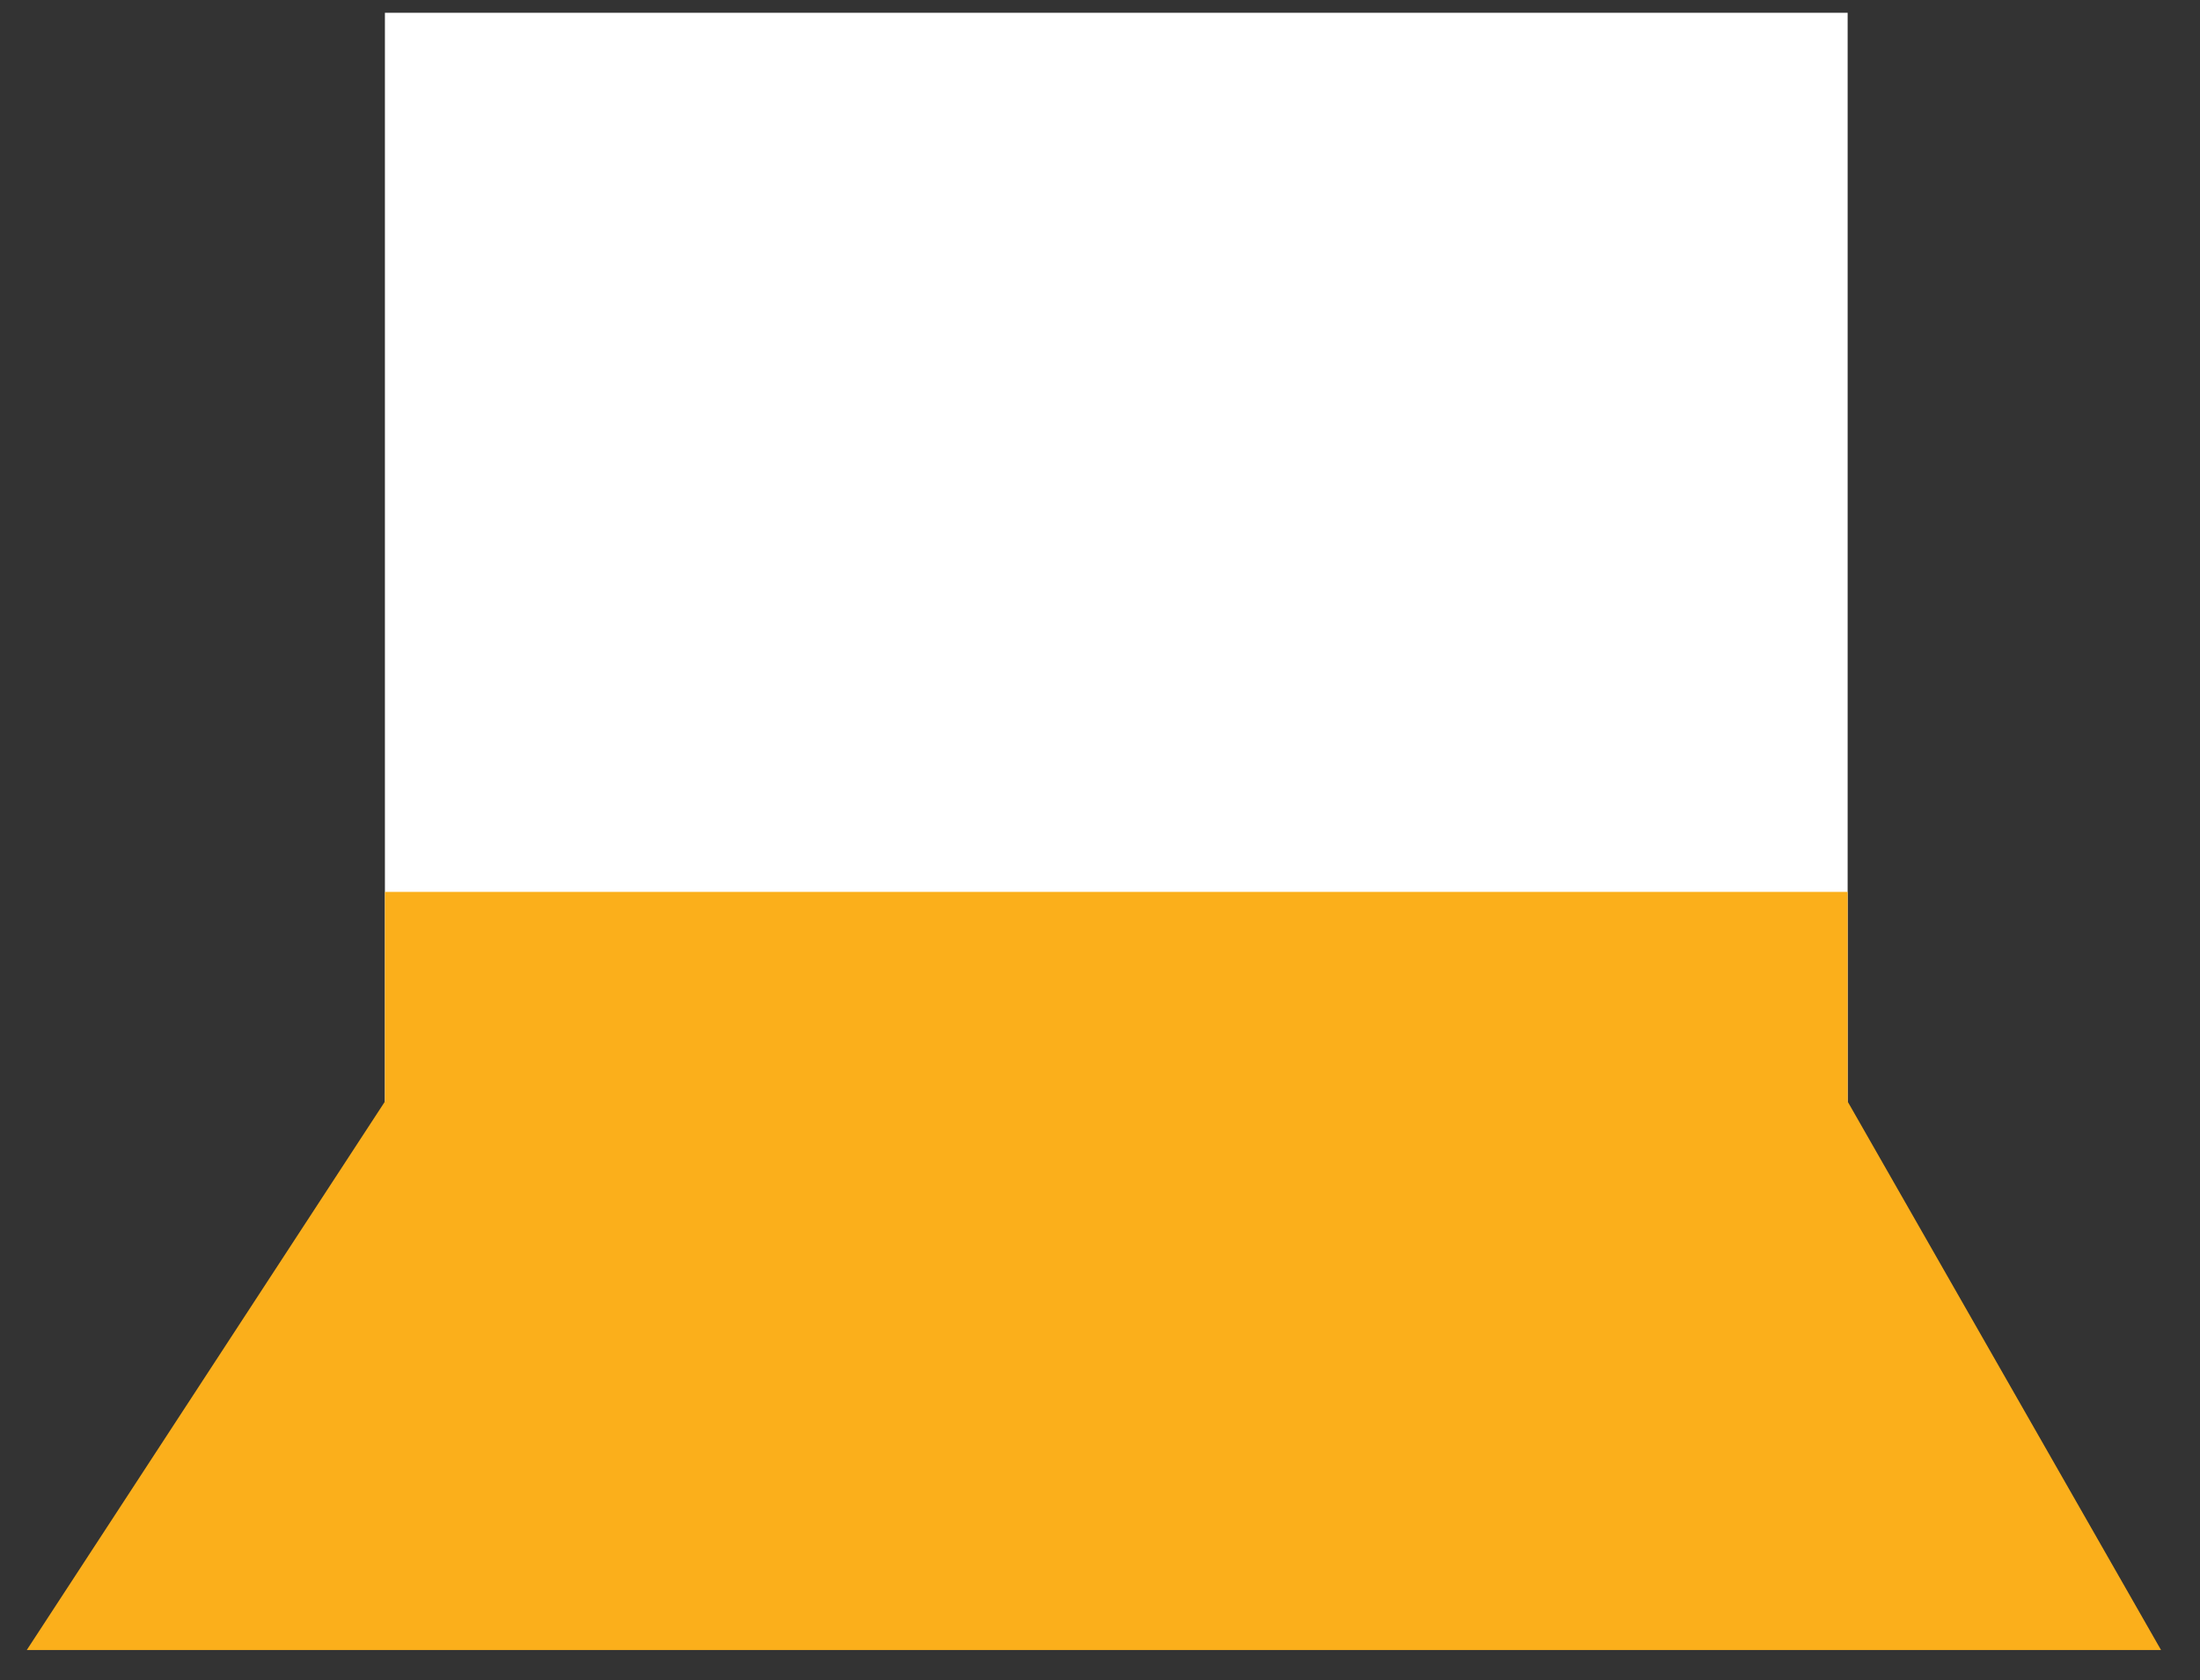
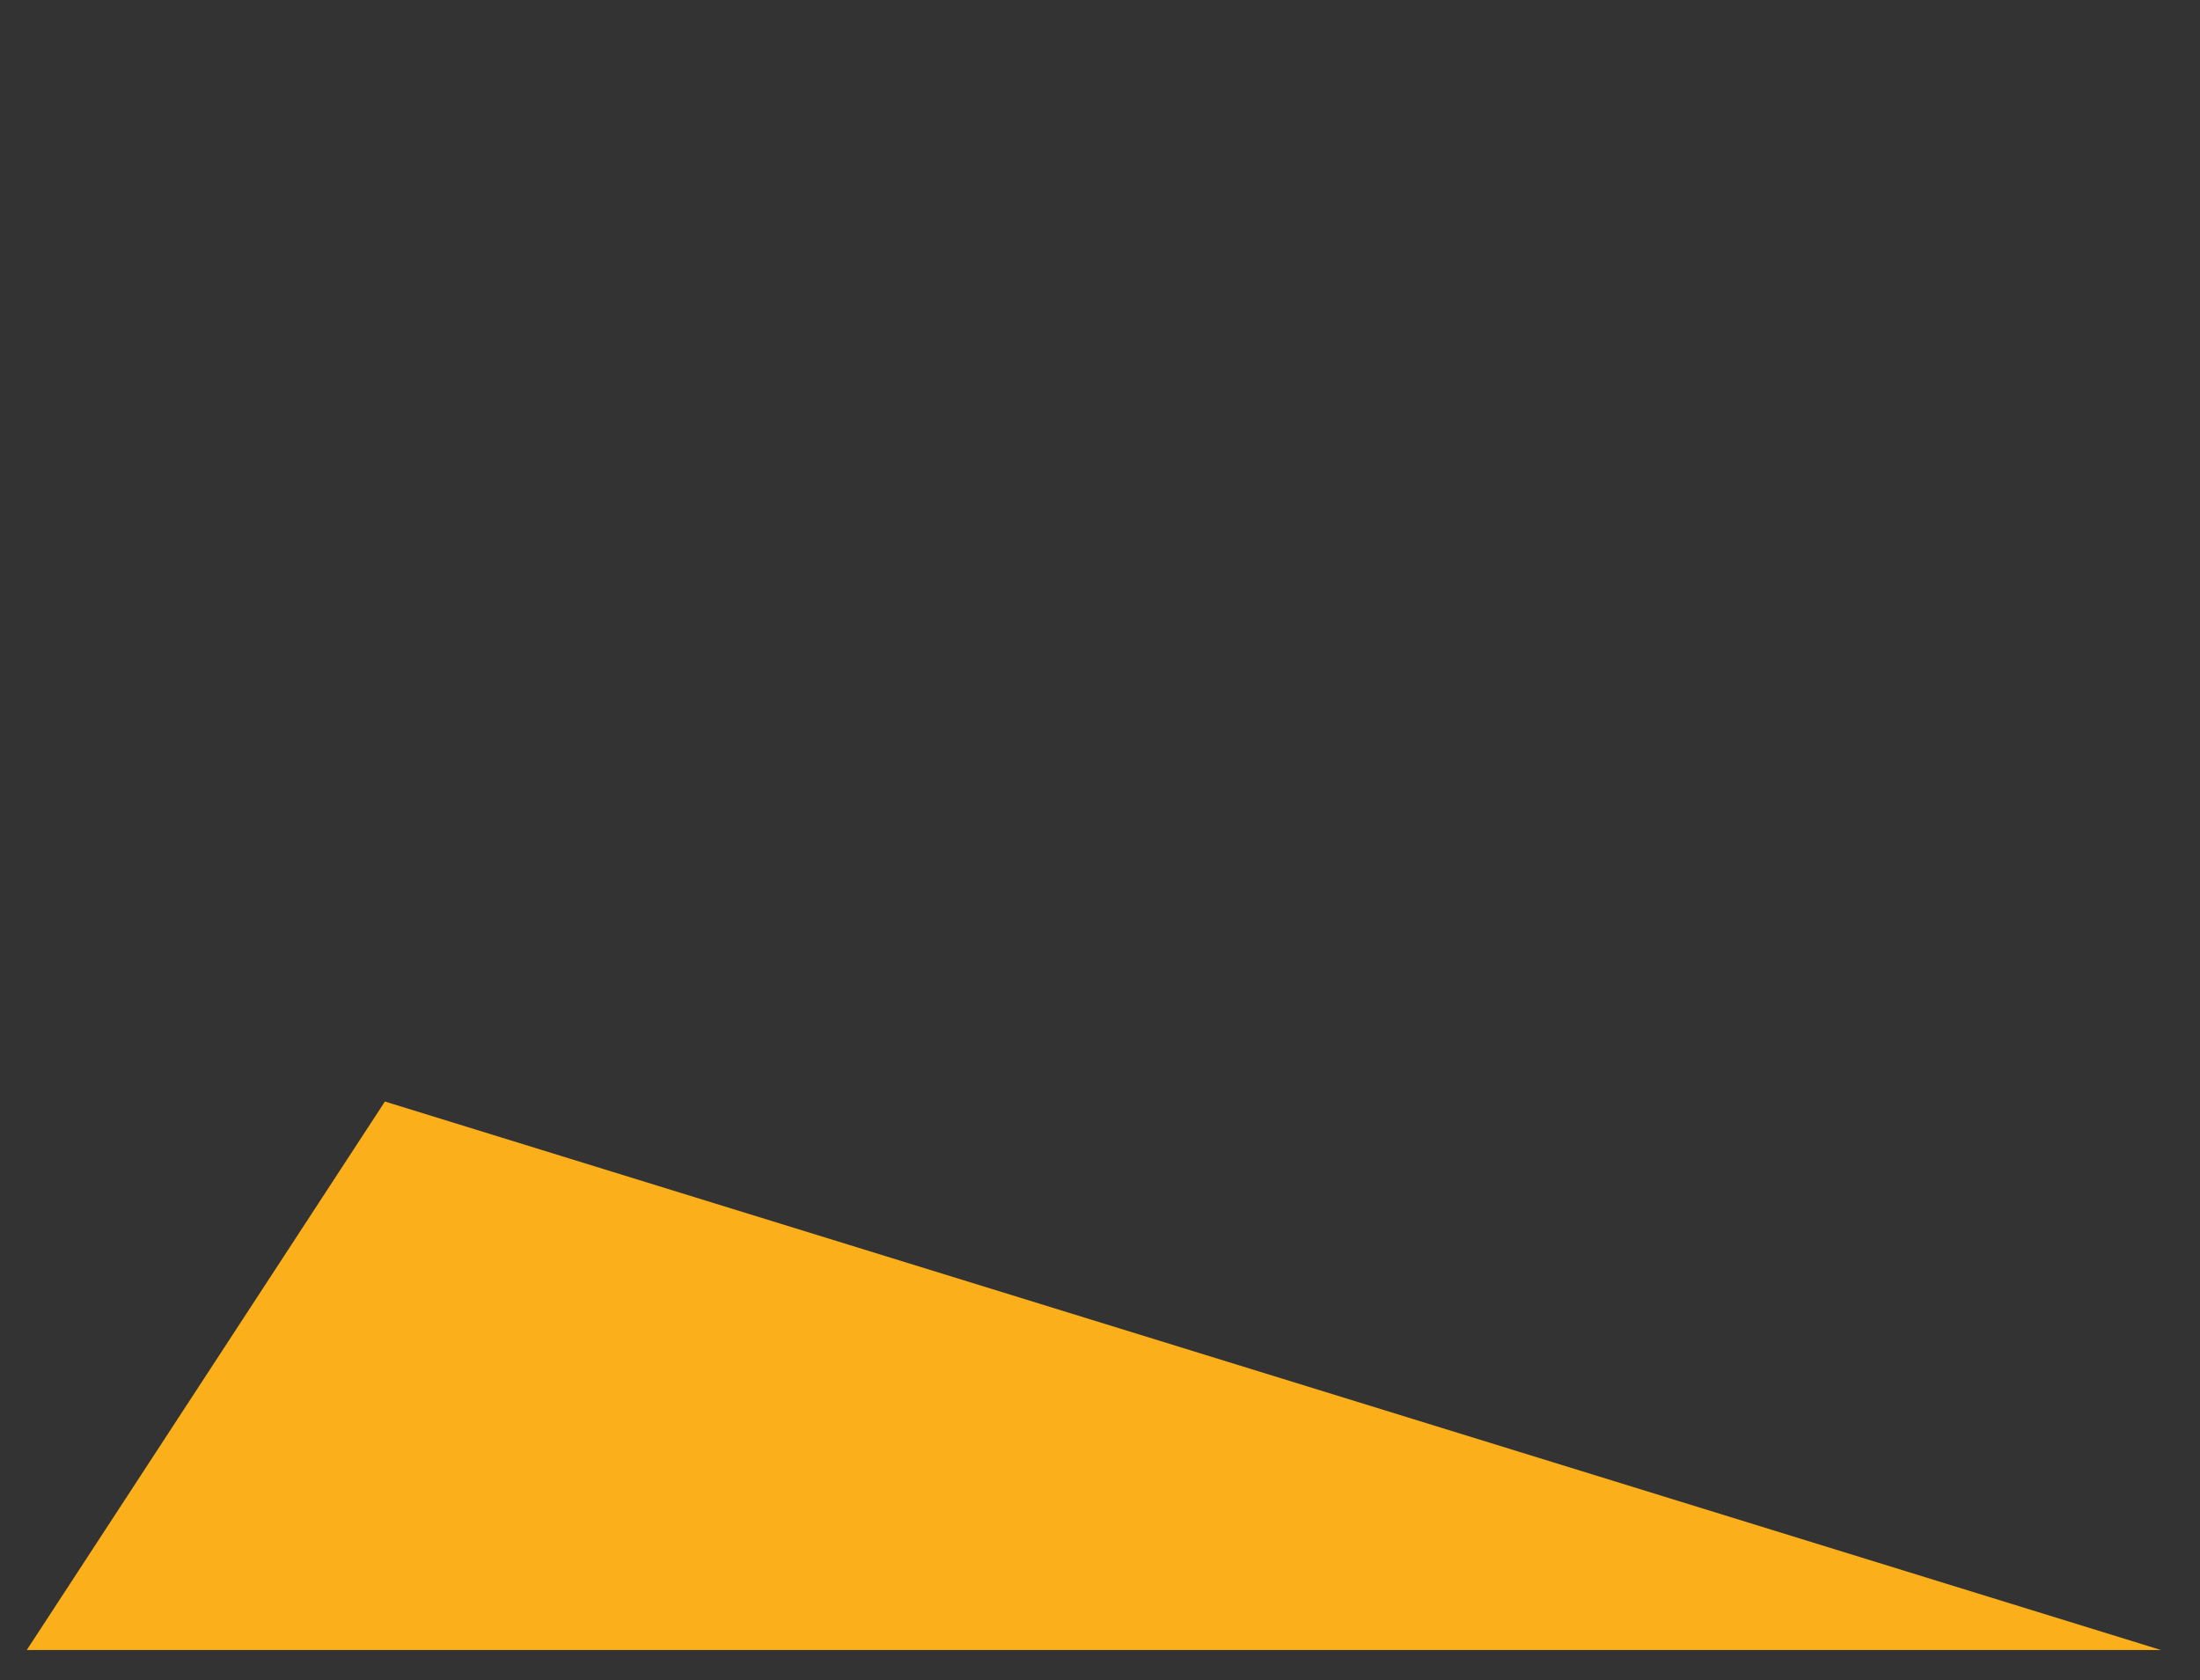
<svg xmlns="http://www.w3.org/2000/svg" width="55" height="42" viewBox="0 0 55 42" fill="none">
  <rect x="0" y="0" width="55" height="42" fill="#333333" stroke="none" />
-   <path d="M9.623 0.319H46.191V28.62H9.623V0.319Z" fill="white" />
-   <path d="M9.623 22.296H46.191V27.537L54.026 41.249H0.669L9.623 27.537V22.296Z" fill="#FBAF1B" style="mix-blend-mode:multiply" />
+   <path d="M9.623 22.296V27.537L54.026 41.249H0.669L9.623 27.537V22.296Z" fill="#FBAF1B" style="mix-blend-mode:multiply" />
</svg>